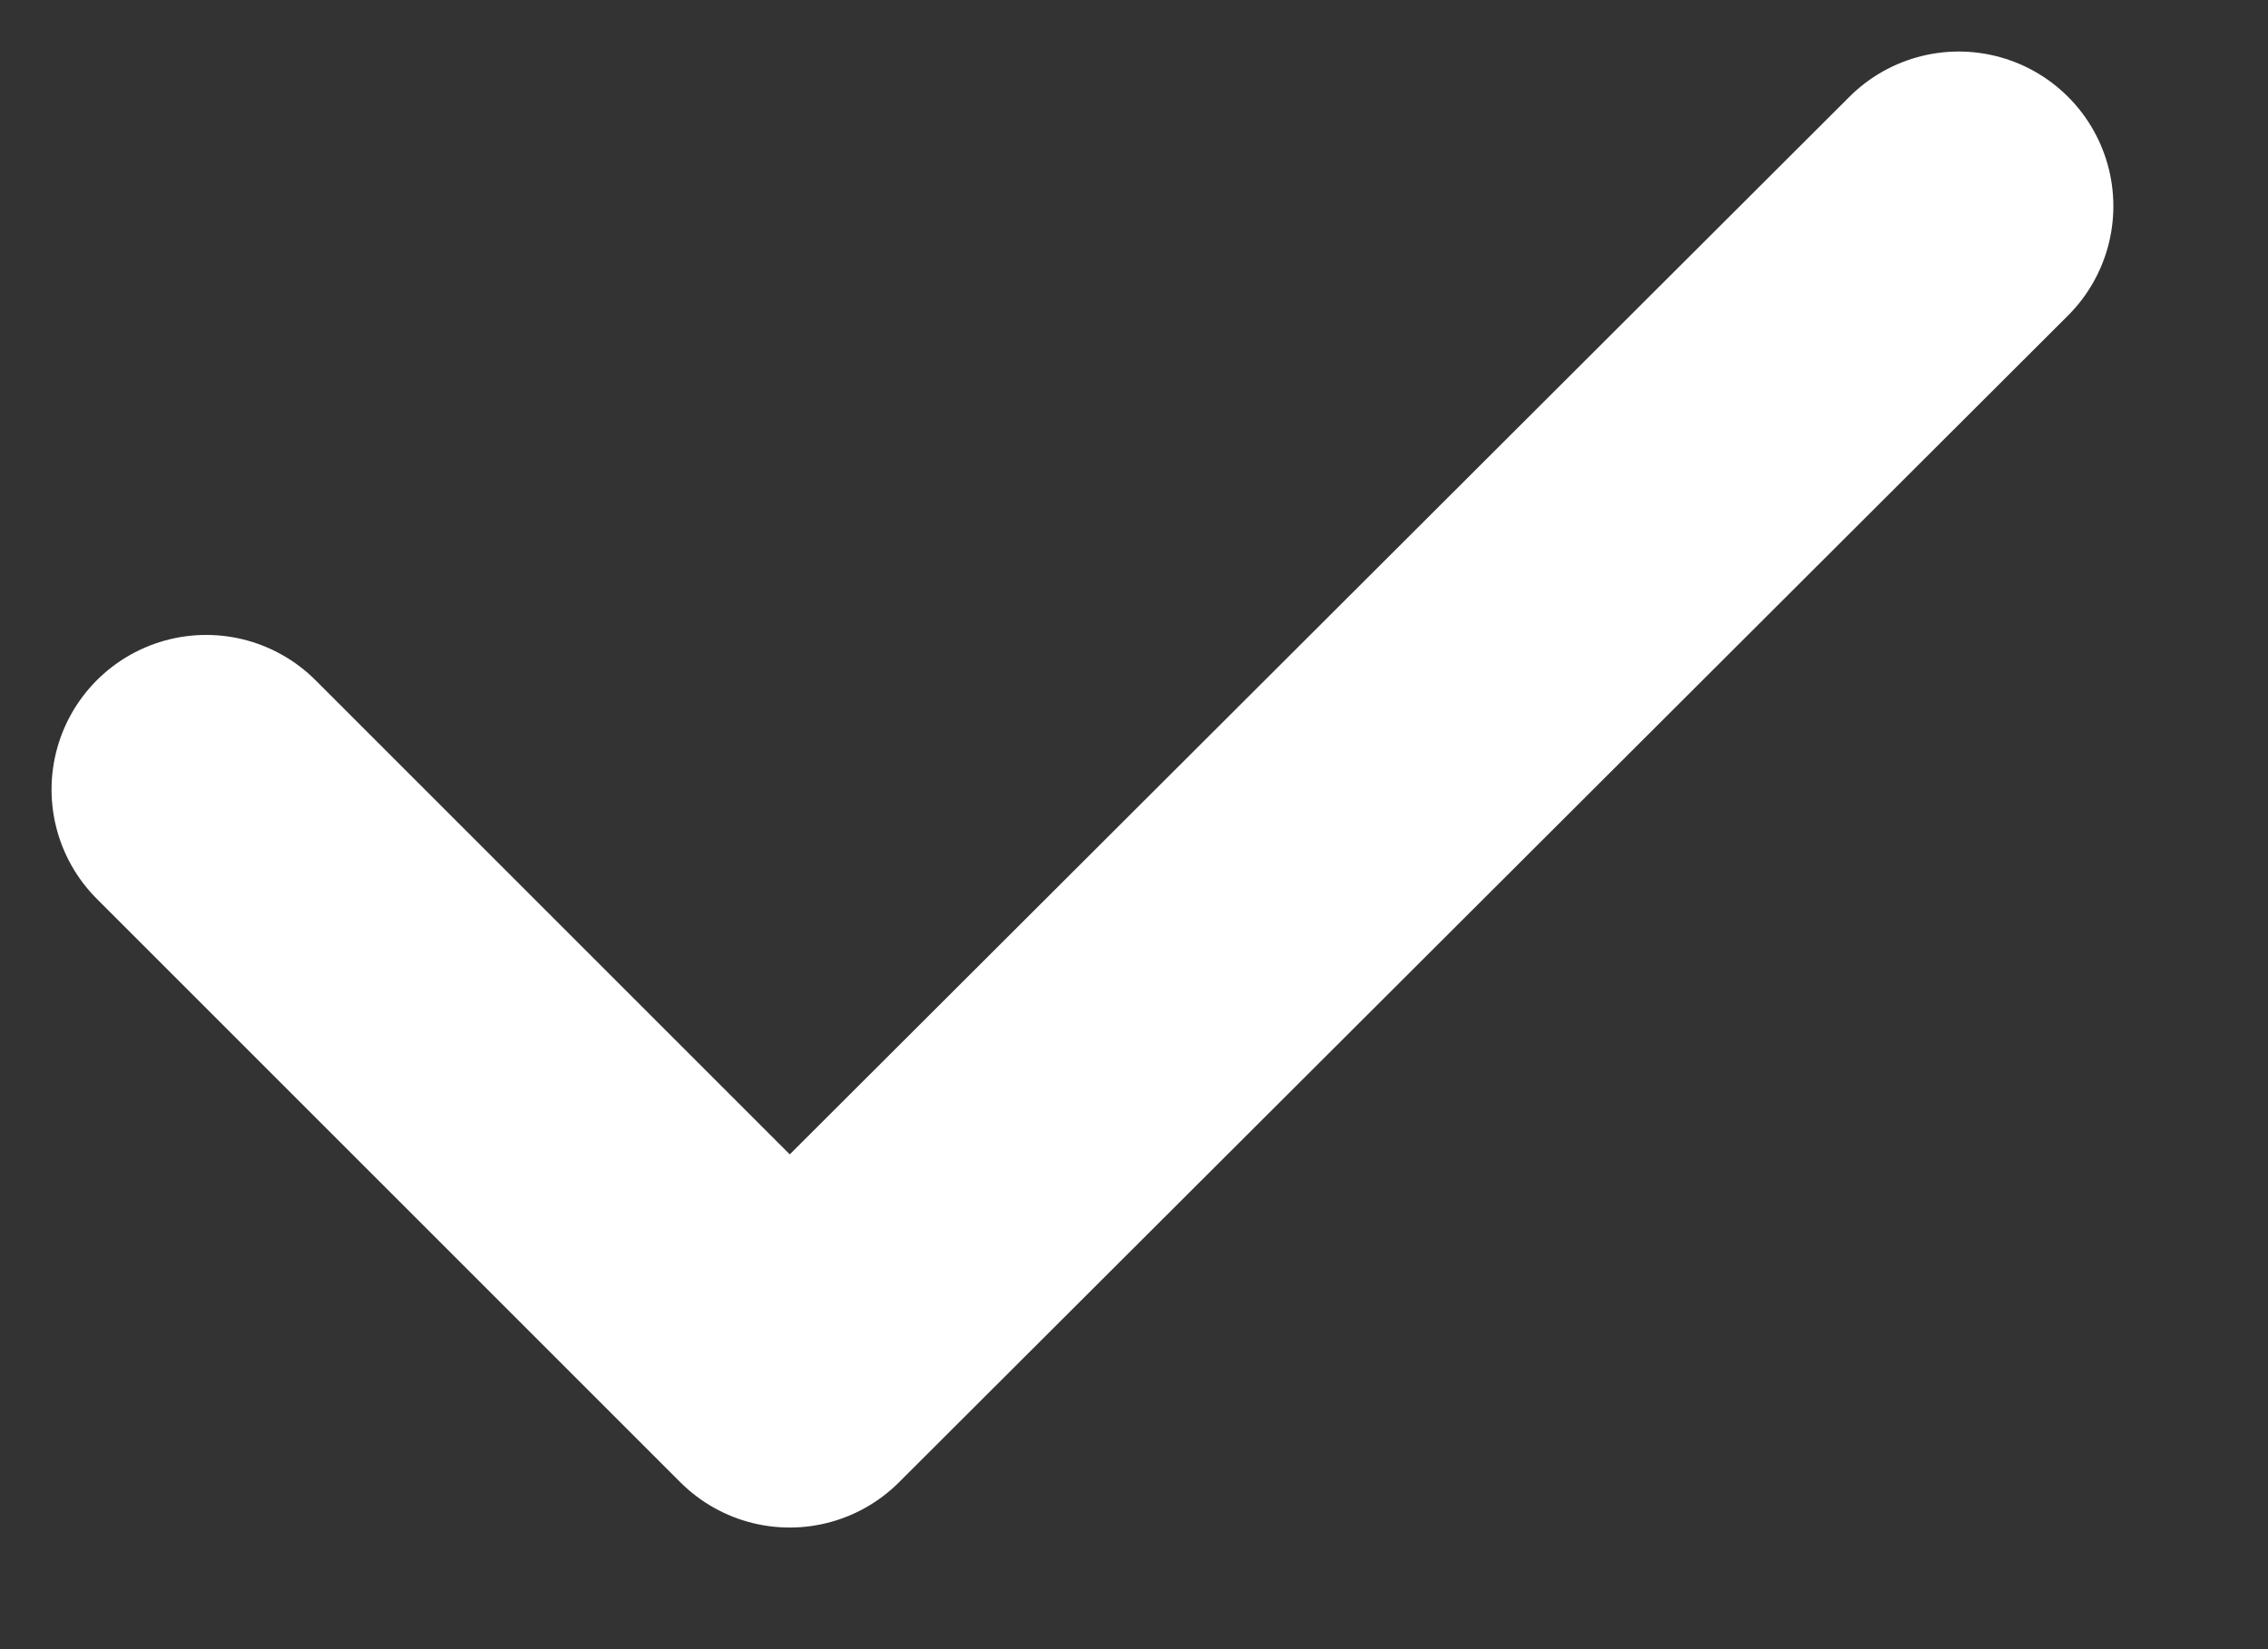
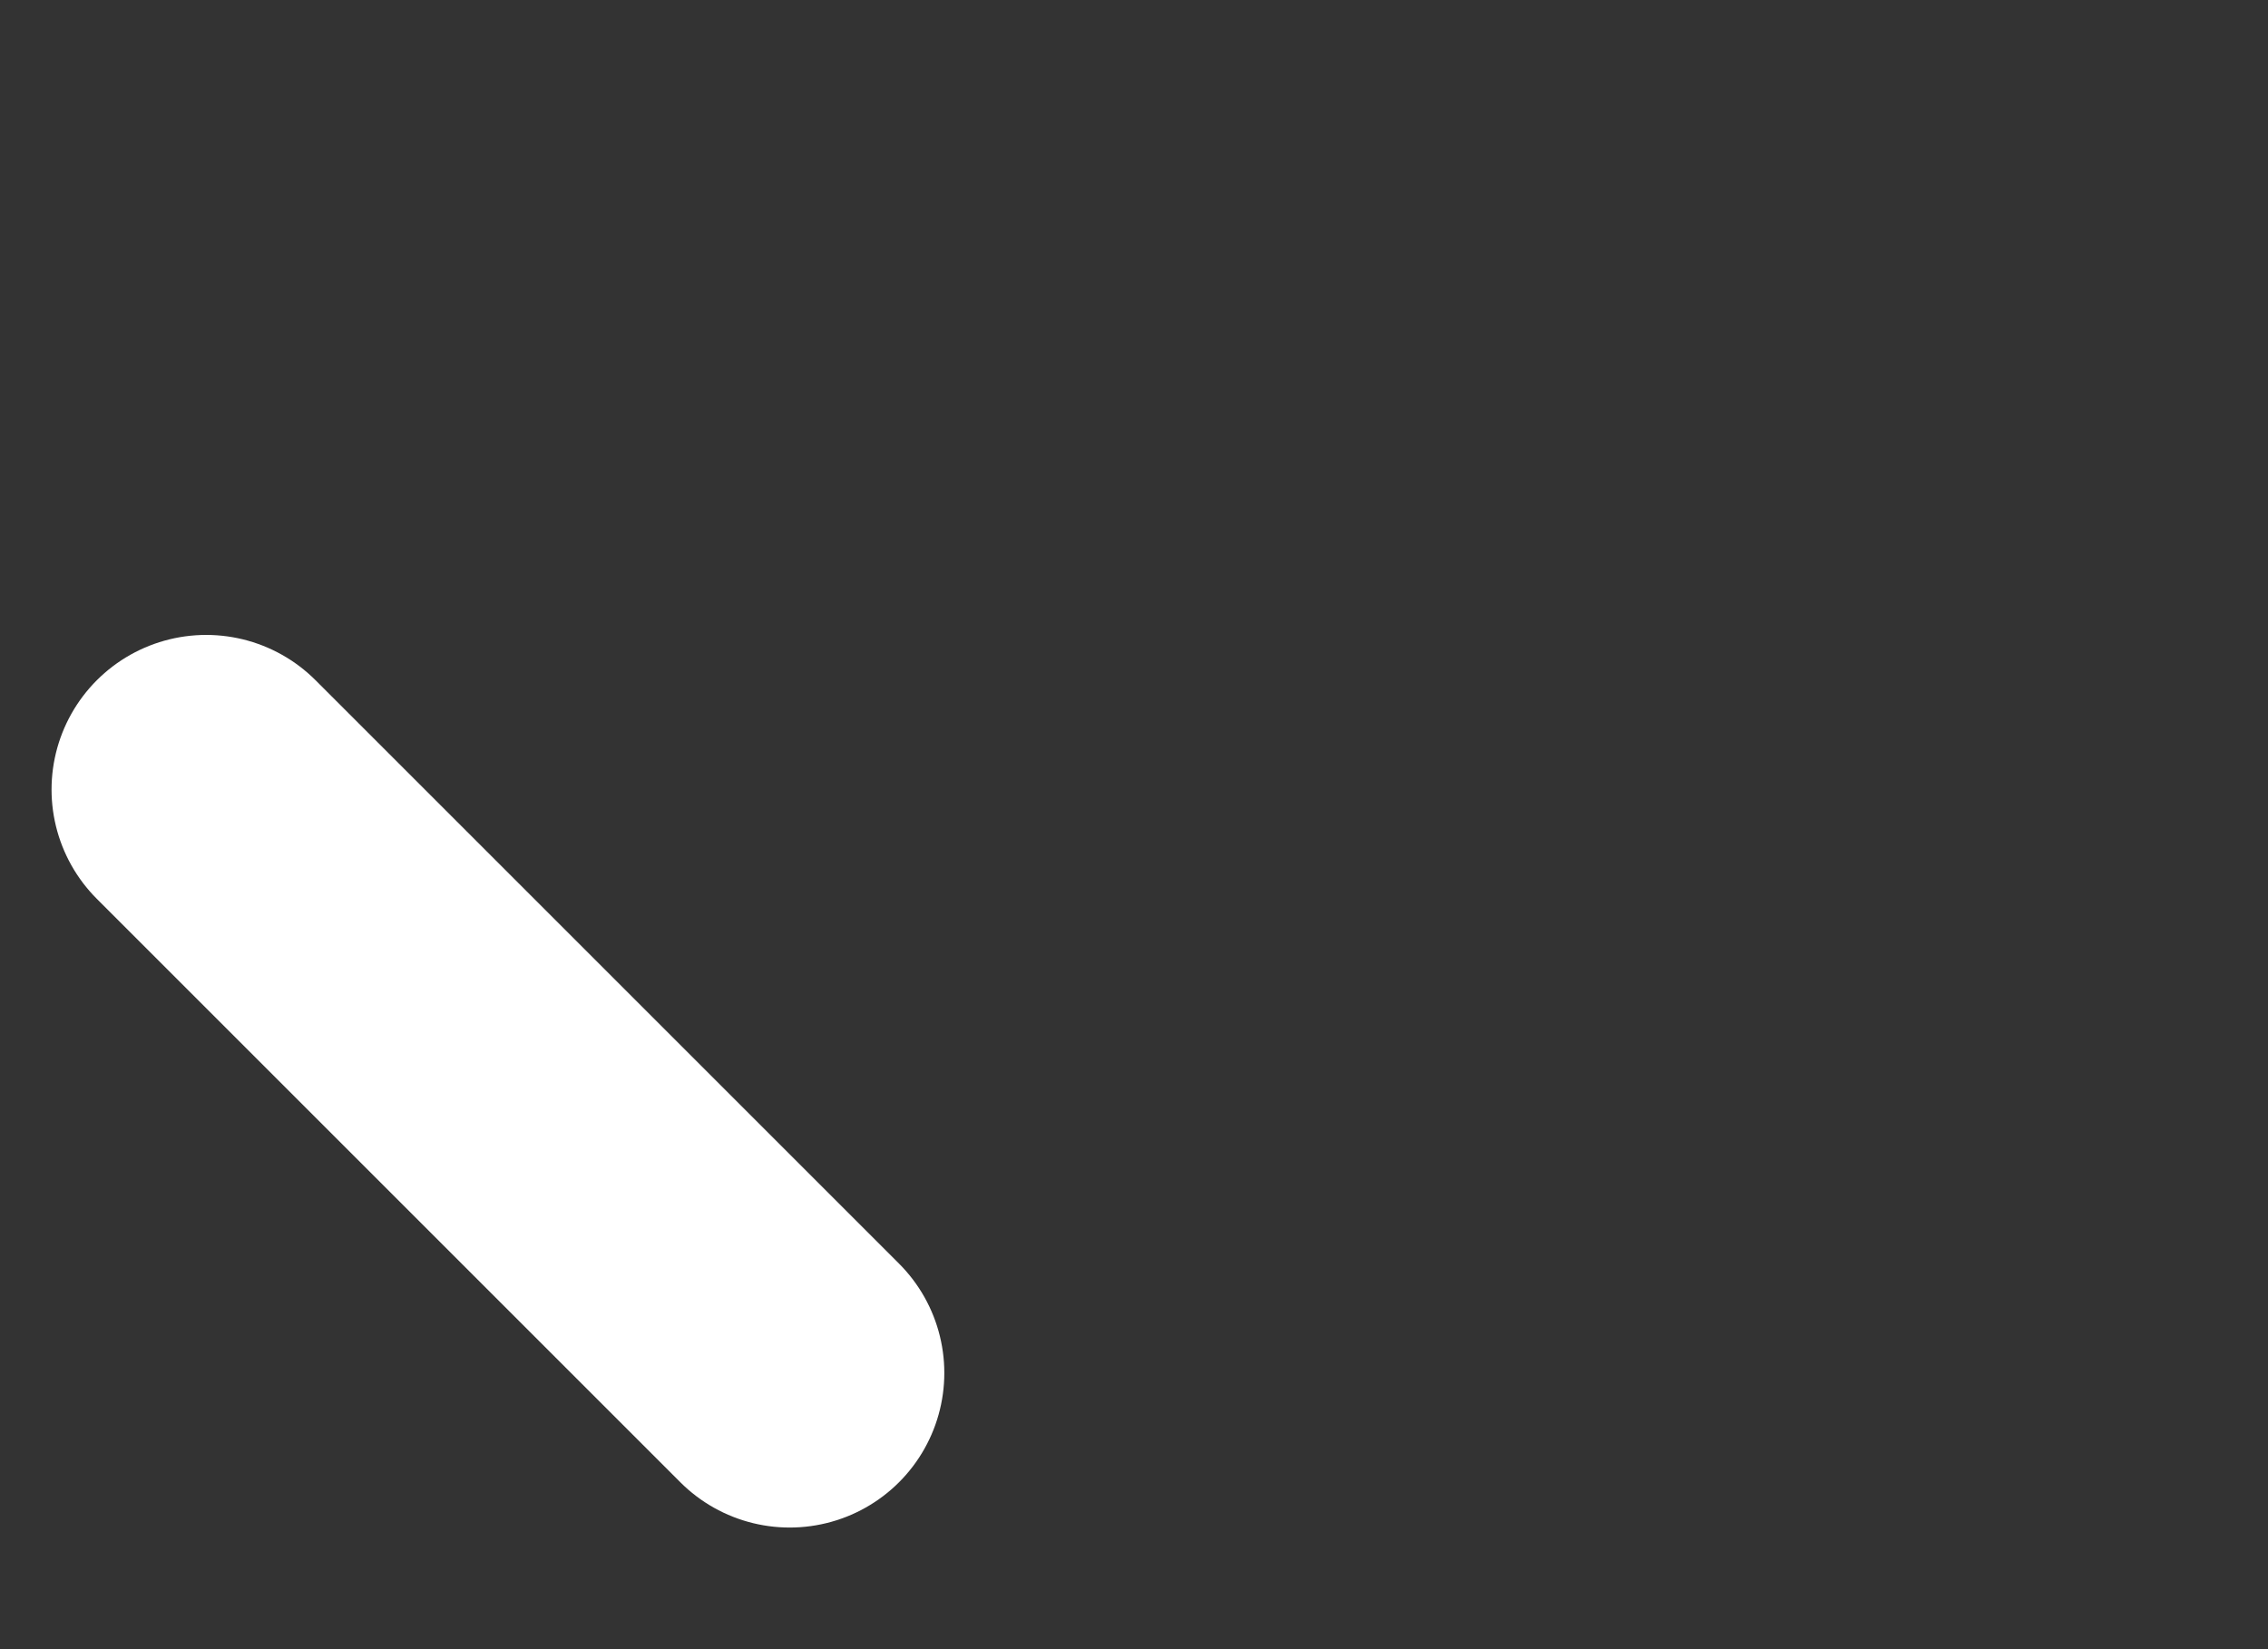
<svg xmlns="http://www.w3.org/2000/svg" width="11" height="8" viewBox="0 0 11 8" fill="none">
  <rect x="0" y="0" width="11" height="8" fill="#333333" stroke="none" />
-   <path d="M1 3.83L3.83 6.66L9.5 1" stroke="white" stroke-width="1.5" stroke-linecap="round" stroke-linejoin="round" />
+   <path d="M1 3.83L3.83 6.66" stroke="white" stroke-width="1.5" stroke-linecap="round" stroke-linejoin="round" />
</svg>